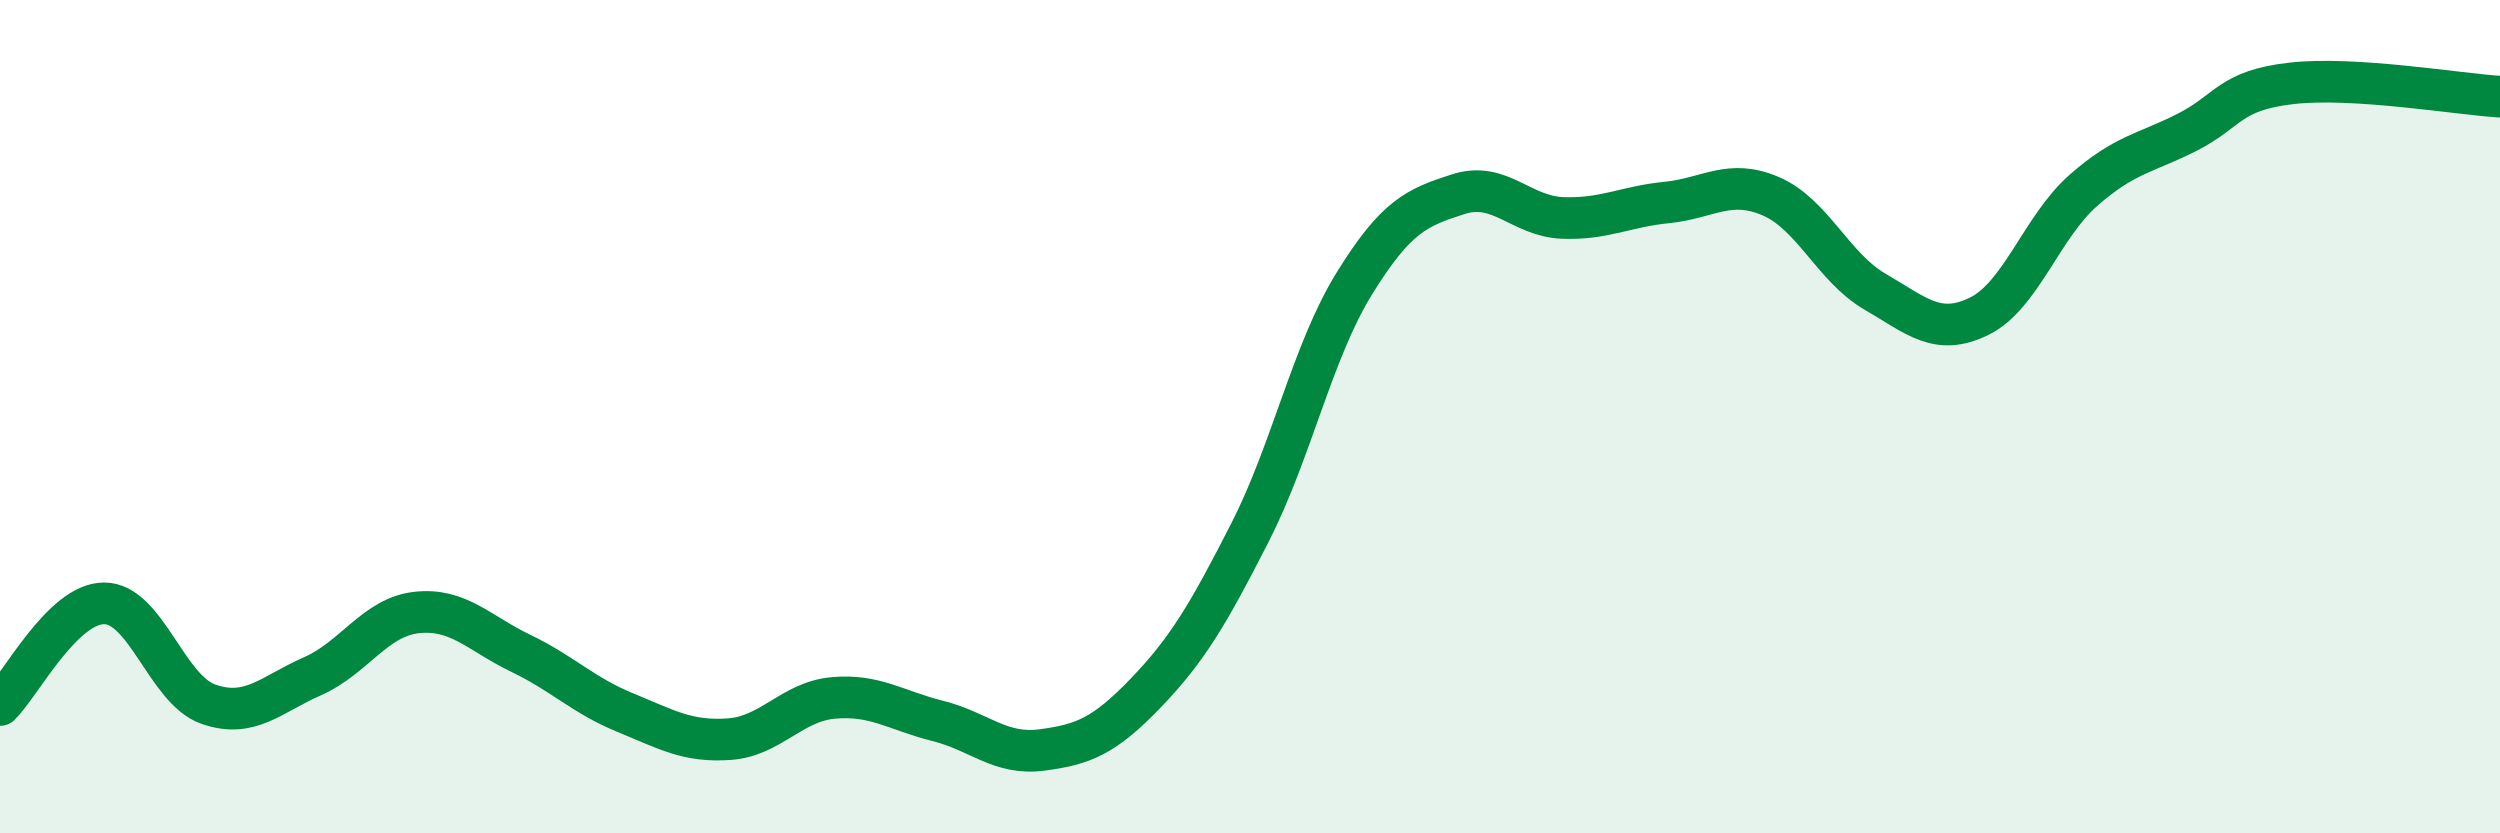
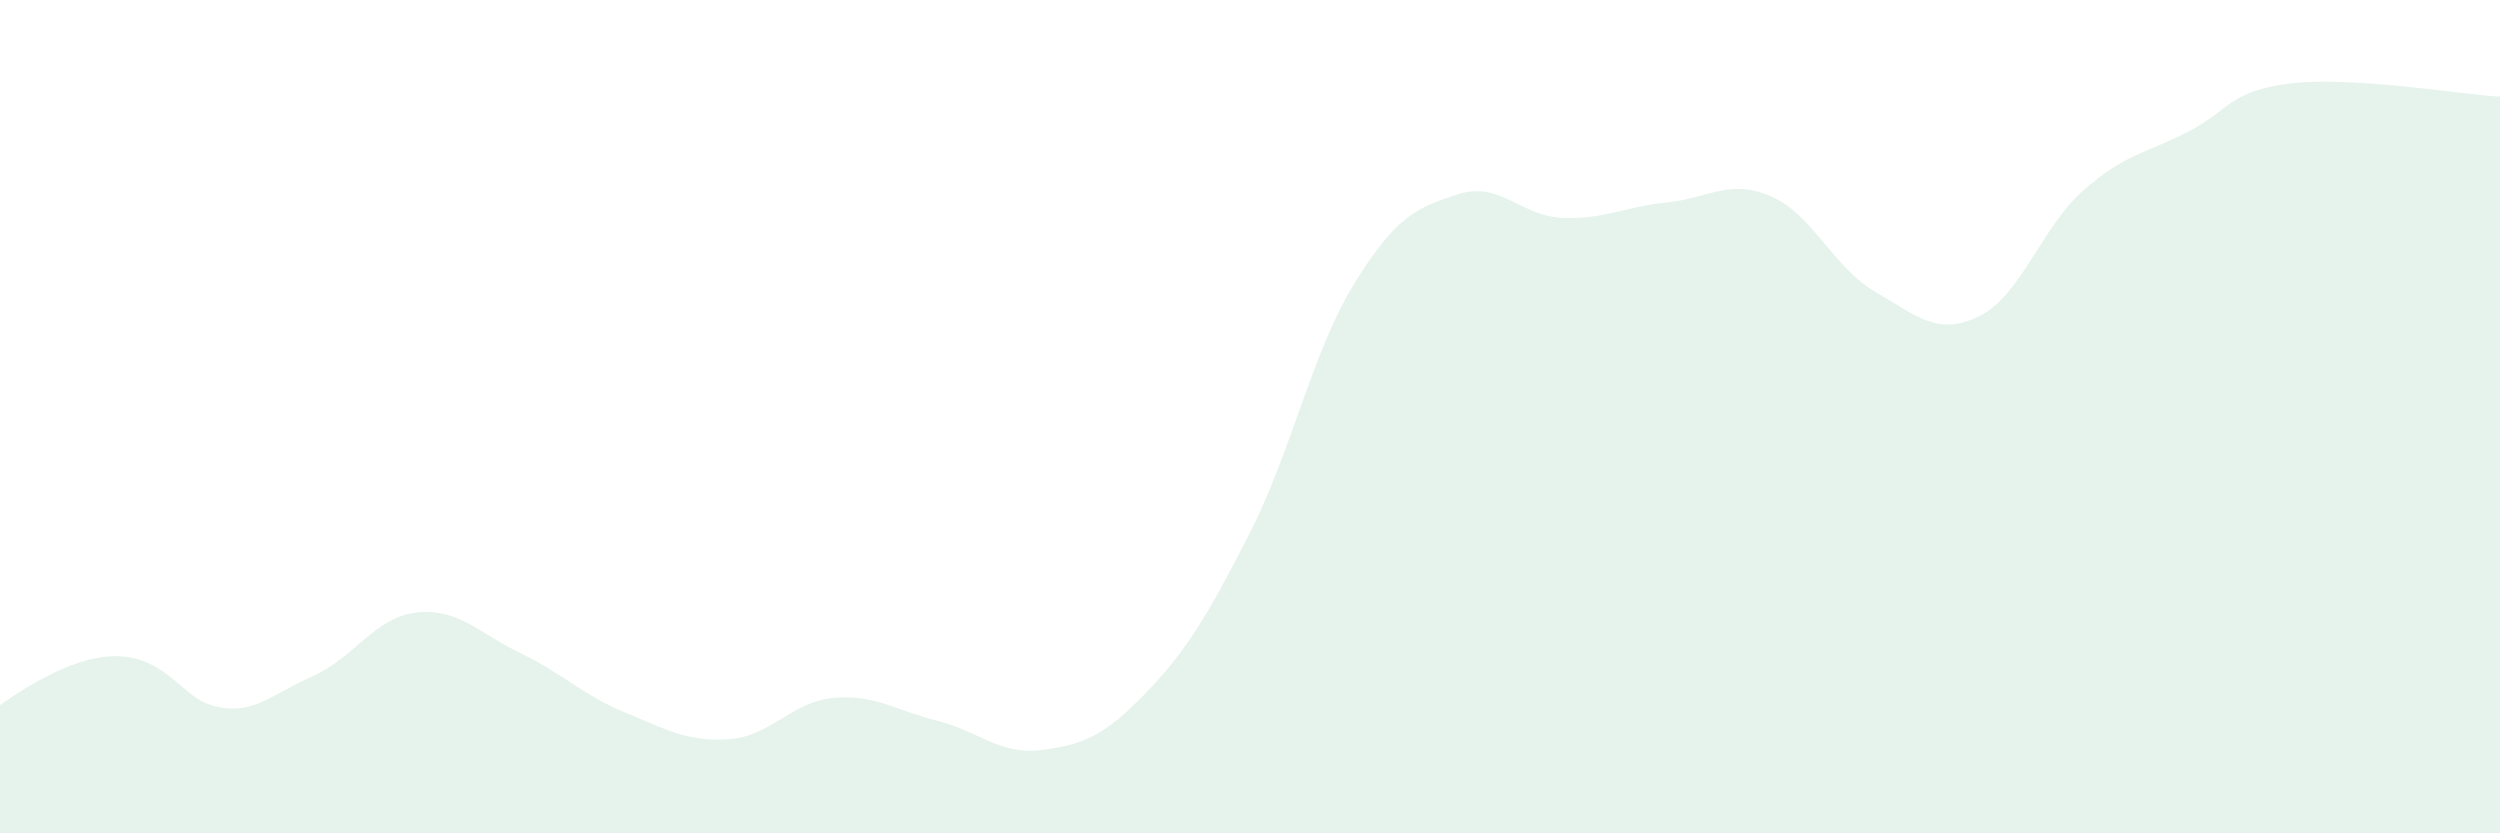
<svg xmlns="http://www.w3.org/2000/svg" width="60" height="20" viewBox="0 0 60 20">
-   <path d="M 0,16.92 C 0.5,16.43 1.5,14.48 2.5,14.48 C 3.5,14.48 4,16.55 5,16.9 C 6,17.25 6.5,16.67 7.5,16.23 C 8.5,15.79 9,14.81 10,14.7 C 11,14.59 11.5,15.2 12.5,15.68 C 13.5,16.16 14,16.69 15,17.1 C 16,17.51 16.5,17.81 17.5,17.74 C 18.5,17.67 19,16.84 20,16.75 C 21,16.66 21.5,17.05 22.5,17.3 C 23.5,17.55 24,18.13 25,18 C 26,17.87 26.5,17.67 27.5,16.63 C 28.5,15.59 29,14.74 30,12.78 C 31,10.82 31.5,8.43 32.5,6.81 C 33.5,5.19 34,4.98 35,4.66 C 36,4.34 36.5,5.19 37.5,5.23 C 38.5,5.27 39,4.96 40,4.86 C 41,4.76 41.5,4.28 42.5,4.71 C 43.5,5.14 44,6.42 45,7 C 46,7.58 46.5,8.08 47.5,7.59 C 48.5,7.1 49,5.45 50,4.57 C 51,3.69 51.5,3.68 52.5,3.17 C 53.5,2.66 53.5,2.17 55,2 C 56.5,1.83 59,2.26 60,2.32L60 20L0 20Z" fill="#008740" opacity="0.1" stroke-linecap="round" stroke-linejoin="round" />
-   <path d="M 0,16.92 C 0.5,16.43 1.5,14.48 2.5,14.48 C 3.5,14.48 4,16.55 5,16.9 C 6,17.25 6.5,16.67 7.5,16.23 C 8.5,15.79 9,14.81 10,14.7 C 11,14.59 11.5,15.2 12.5,15.68 C 13.5,16.16 14,16.69 15,17.1 C 16,17.51 16.5,17.81 17.5,17.74 C 18.5,17.67 19,16.84 20,16.75 C 21,16.66 21.5,17.05 22.5,17.3 C 23.5,17.55 24,18.13 25,18 C 26,17.87 26.5,17.67 27.5,16.63 C 28.5,15.59 29,14.74 30,12.78 C 31,10.82 31.5,8.43 32.5,6.81 C 33.5,5.19 34,4.98 35,4.66 C 36,4.34 36.5,5.19 37.5,5.23 C 38.5,5.27 39,4.96 40,4.86 C 41,4.76 41.5,4.28 42.5,4.71 C 43.5,5.14 44,6.42 45,7 C 46,7.58 46.5,8.08 47.5,7.59 C 48.5,7.1 49,5.45 50,4.57 C 51,3.69 51.5,3.68 52.5,3.17 C 53.5,2.66 53.5,2.17 55,2 C 56.5,1.83 59,2.26 60,2.32" stroke="#008740" stroke-width="1" fill="none" stroke-linecap="round" stroke-linejoin="round" />
+   <path d="M 0,16.92 C 3.5,14.48 4,16.55 5,16.9 C 6,17.25 6.5,16.67 7.5,16.23 C 8.5,15.79 9,14.81 10,14.7 C 11,14.59 11.5,15.2 12.5,15.68 C 13.5,16.16 14,16.69 15,17.1 C 16,17.51 16.5,17.81 17.5,17.74 C 18.5,17.67 19,16.84 20,16.75 C 21,16.66 21.5,17.05 22.5,17.3 C 23.5,17.55 24,18.13 25,18 C 26,17.87 26.5,17.67 27.5,16.63 C 28.5,15.59 29,14.74 30,12.78 C 31,10.82 31.5,8.43 32.5,6.81 C 33.5,5.19 34,4.98 35,4.66 C 36,4.34 36.5,5.19 37.5,5.23 C 38.5,5.27 39,4.96 40,4.86 C 41,4.76 41.5,4.28 42.5,4.71 C 43.5,5.14 44,6.42 45,7 C 46,7.58 46.5,8.08 47.5,7.59 C 48.5,7.1 49,5.45 50,4.57 C 51,3.69 51.5,3.68 52.5,3.17 C 53.5,2.66 53.5,2.17 55,2 C 56.5,1.83 59,2.26 60,2.32L60 20L0 20Z" fill="#008740" opacity="0.1" stroke-linecap="round" stroke-linejoin="round" />
</svg>